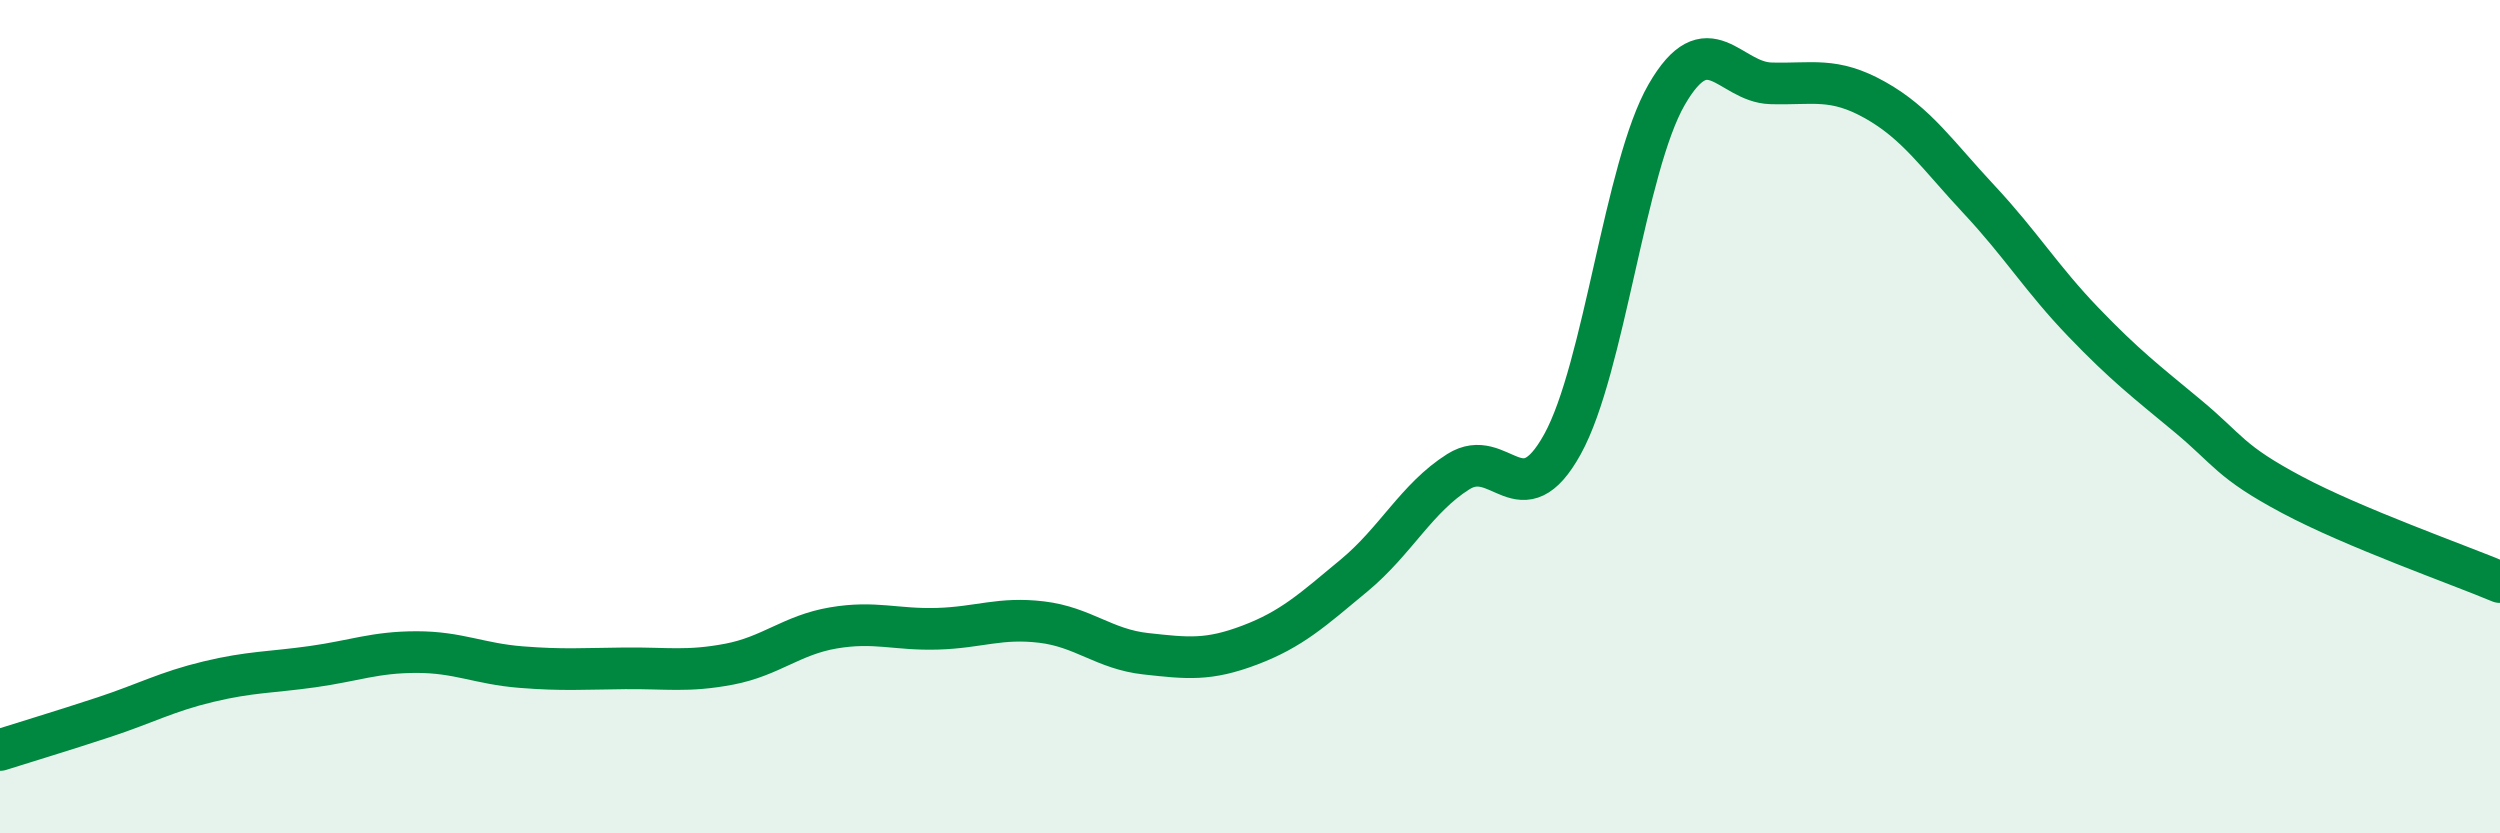
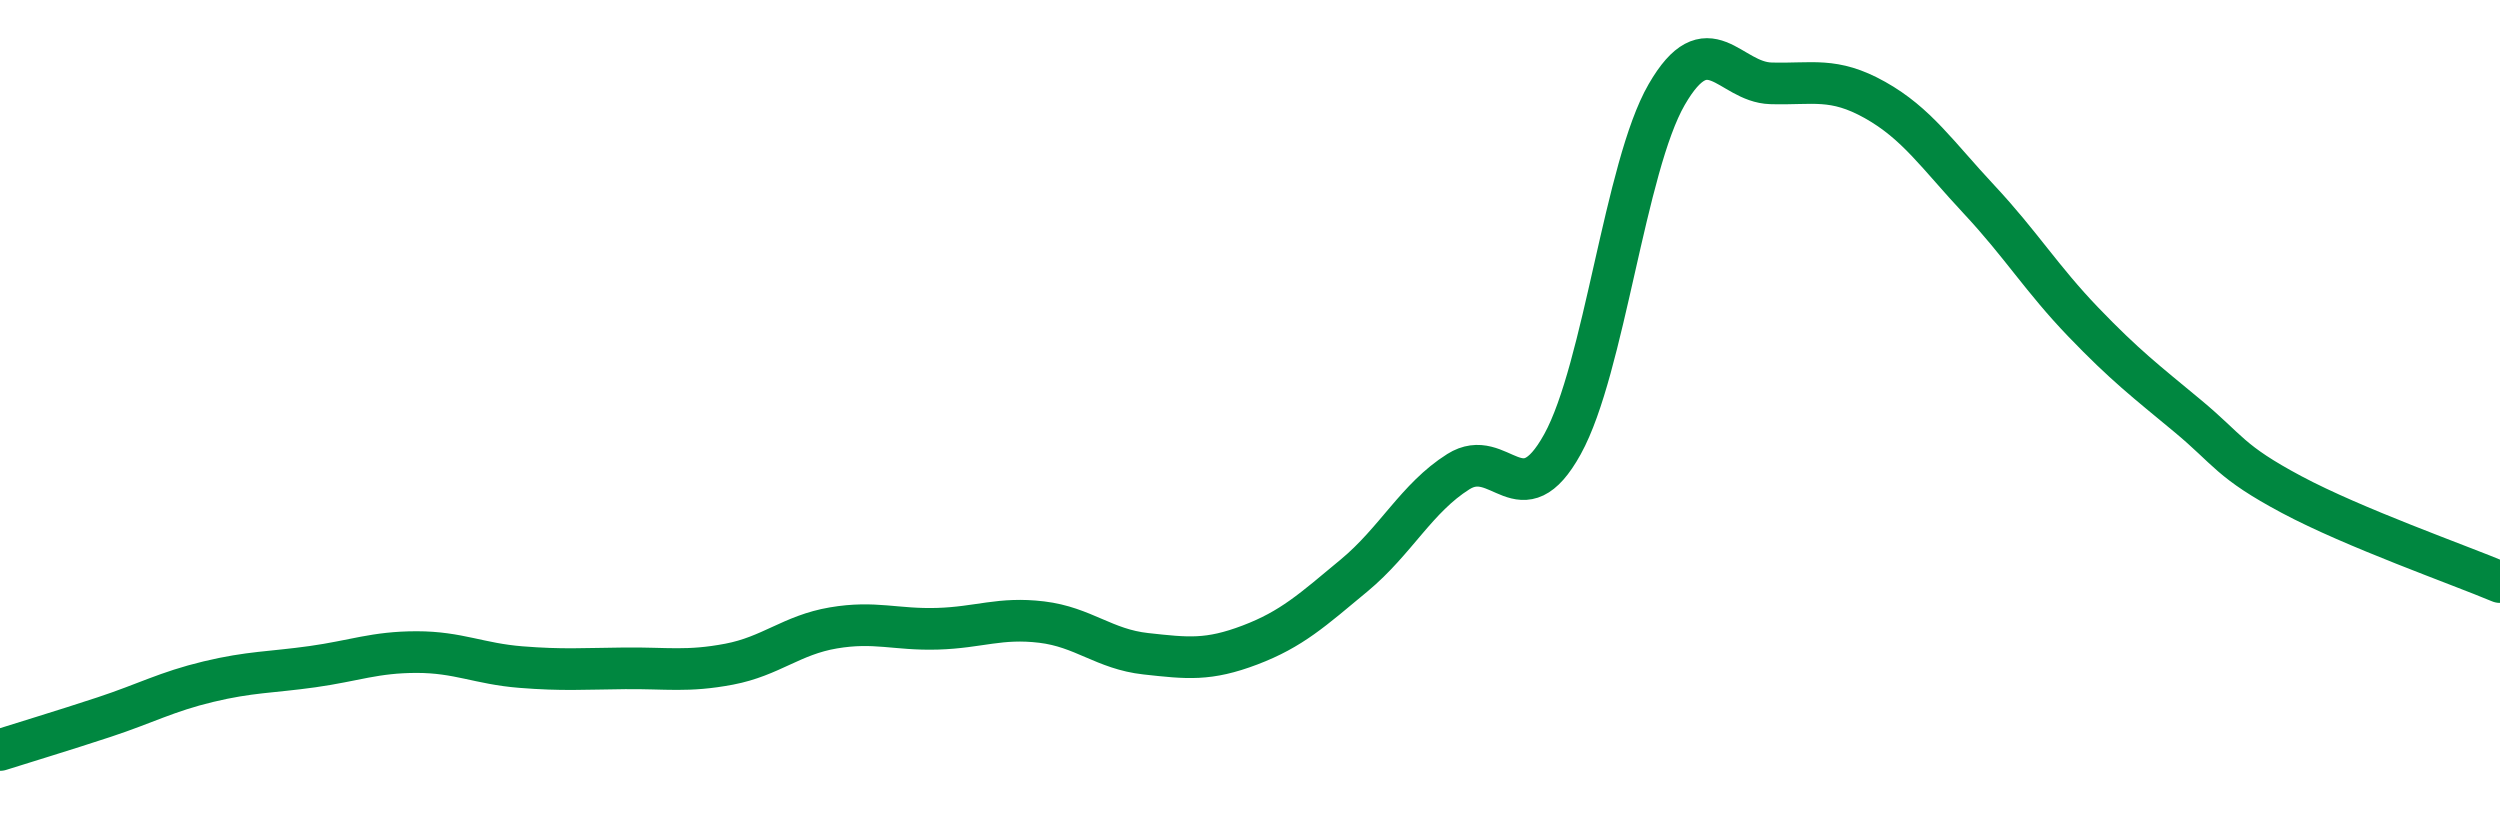
<svg xmlns="http://www.w3.org/2000/svg" width="60" height="20" viewBox="0 0 60 20">
-   <path d="M 0,18 C 0.5,17.84 1.5,17.54 2.5,17.21 C 3.5,16.88 4,16.6 5,16.36 C 6,16.12 6.5,16.14 7.5,16 C 8.5,15.86 9,15.65 10,15.65 C 11,15.65 11.5,15.93 12.5,16.01 C 13.5,16.09 14,16.05 15,16.04 C 16,16.03 16.5,16.13 17.5,15.94 C 18.5,15.75 19,15.24 20,15.07 C 21,14.9 21.5,15.12 22.5,15.09 C 23.5,15.06 24,14.81 25,14.93 C 26,15.05 26.5,15.58 27.5,15.69 C 28.5,15.8 29,15.86 30,15.48 C 31,15.1 31.5,14.64 32.5,13.81 C 33.5,12.98 34,11.95 35,11.32 C 36,10.69 36.5,12.47 37.5,10.66 C 38.5,8.85 39,4 40,2.27 C 41,0.54 41.5,1.97 42.5,2 C 43.5,2.03 44,1.84 45,2.4 C 46,2.96 46.5,3.72 47.5,4.79 C 48.5,5.86 49,6.69 50,7.73 C 51,8.77 51.5,9.15 52.5,9.98 C 53.5,10.81 53.5,11.07 55,11.87 C 56.5,12.67 59,13.55 60,13.97L60 20L0 20Z" fill="#008740" opacity="0.1" stroke-linecap="round" stroke-linejoin="round" />
  <path d="M 0,18 C 0.5,17.84 1.5,17.54 2.5,17.21 C 3.5,16.88 4,16.6 5,16.36 C 6,16.12 6.5,16.14 7.5,16 C 8.5,15.86 9,15.65 10,15.65 C 11,15.65 11.5,15.93 12.5,16.01 C 13.5,16.09 14,16.05 15,16.04 C 16,16.03 16.5,16.13 17.5,15.94 C 18.5,15.75 19,15.24 20,15.07 C 21,14.9 21.5,15.12 22.5,15.09 C 23.5,15.06 24,14.81 25,14.93 C 26,15.05 26.5,15.58 27.5,15.69 C 28.5,15.8 29,15.86 30,15.48 C 31,15.1 31.5,14.64 32.5,13.81 C 33.5,12.98 34,11.95 35,11.32 C 36,10.69 36.5,12.47 37.5,10.66 C 38.5,8.85 39,4 40,2.27 C 41,0.54 41.5,1.97 42.5,2 C 43.5,2.03 44,1.84 45,2.4 C 46,2.96 46.5,3.72 47.5,4.79 C 48.5,5.86 49,6.69 50,7.73 C 51,8.77 51.5,9.15 52.5,9.98 C 53.5,10.81 53.5,11.07 55,11.87 C 56.5,12.67 59,13.55 60,13.97" stroke="#008740" stroke-width="1" fill="none" stroke-linecap="round" stroke-linejoin="round" />
</svg>